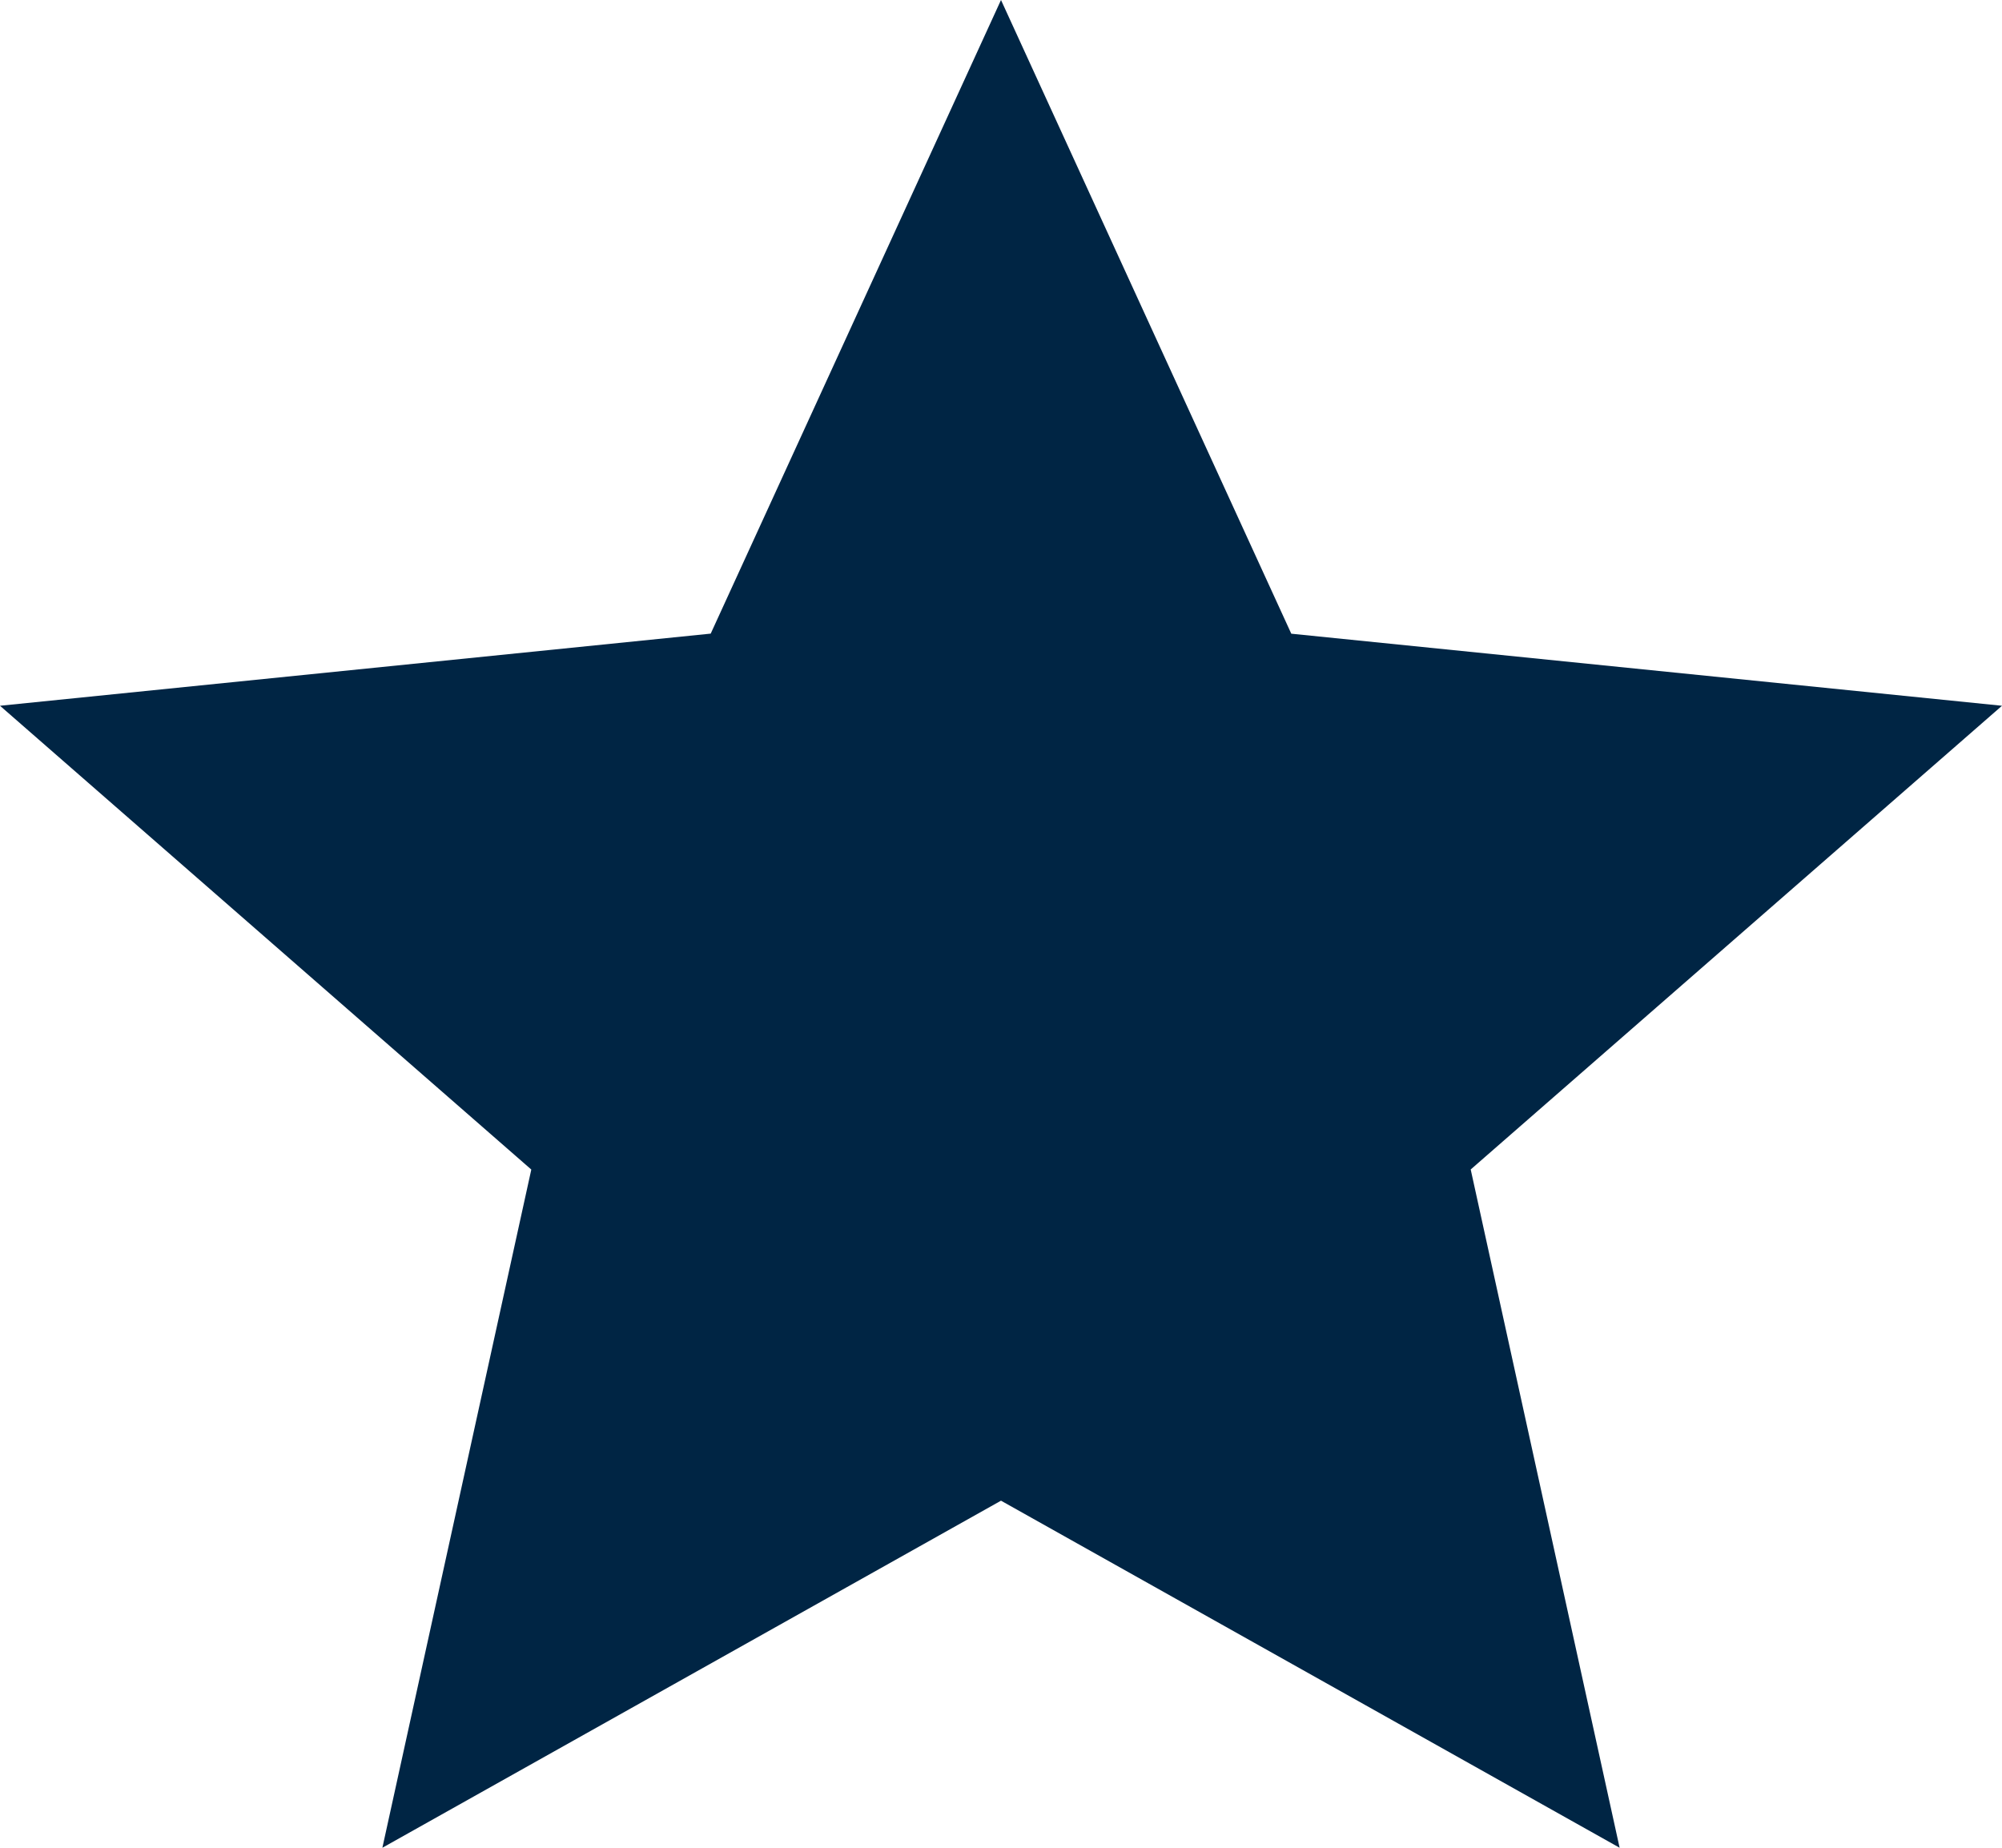
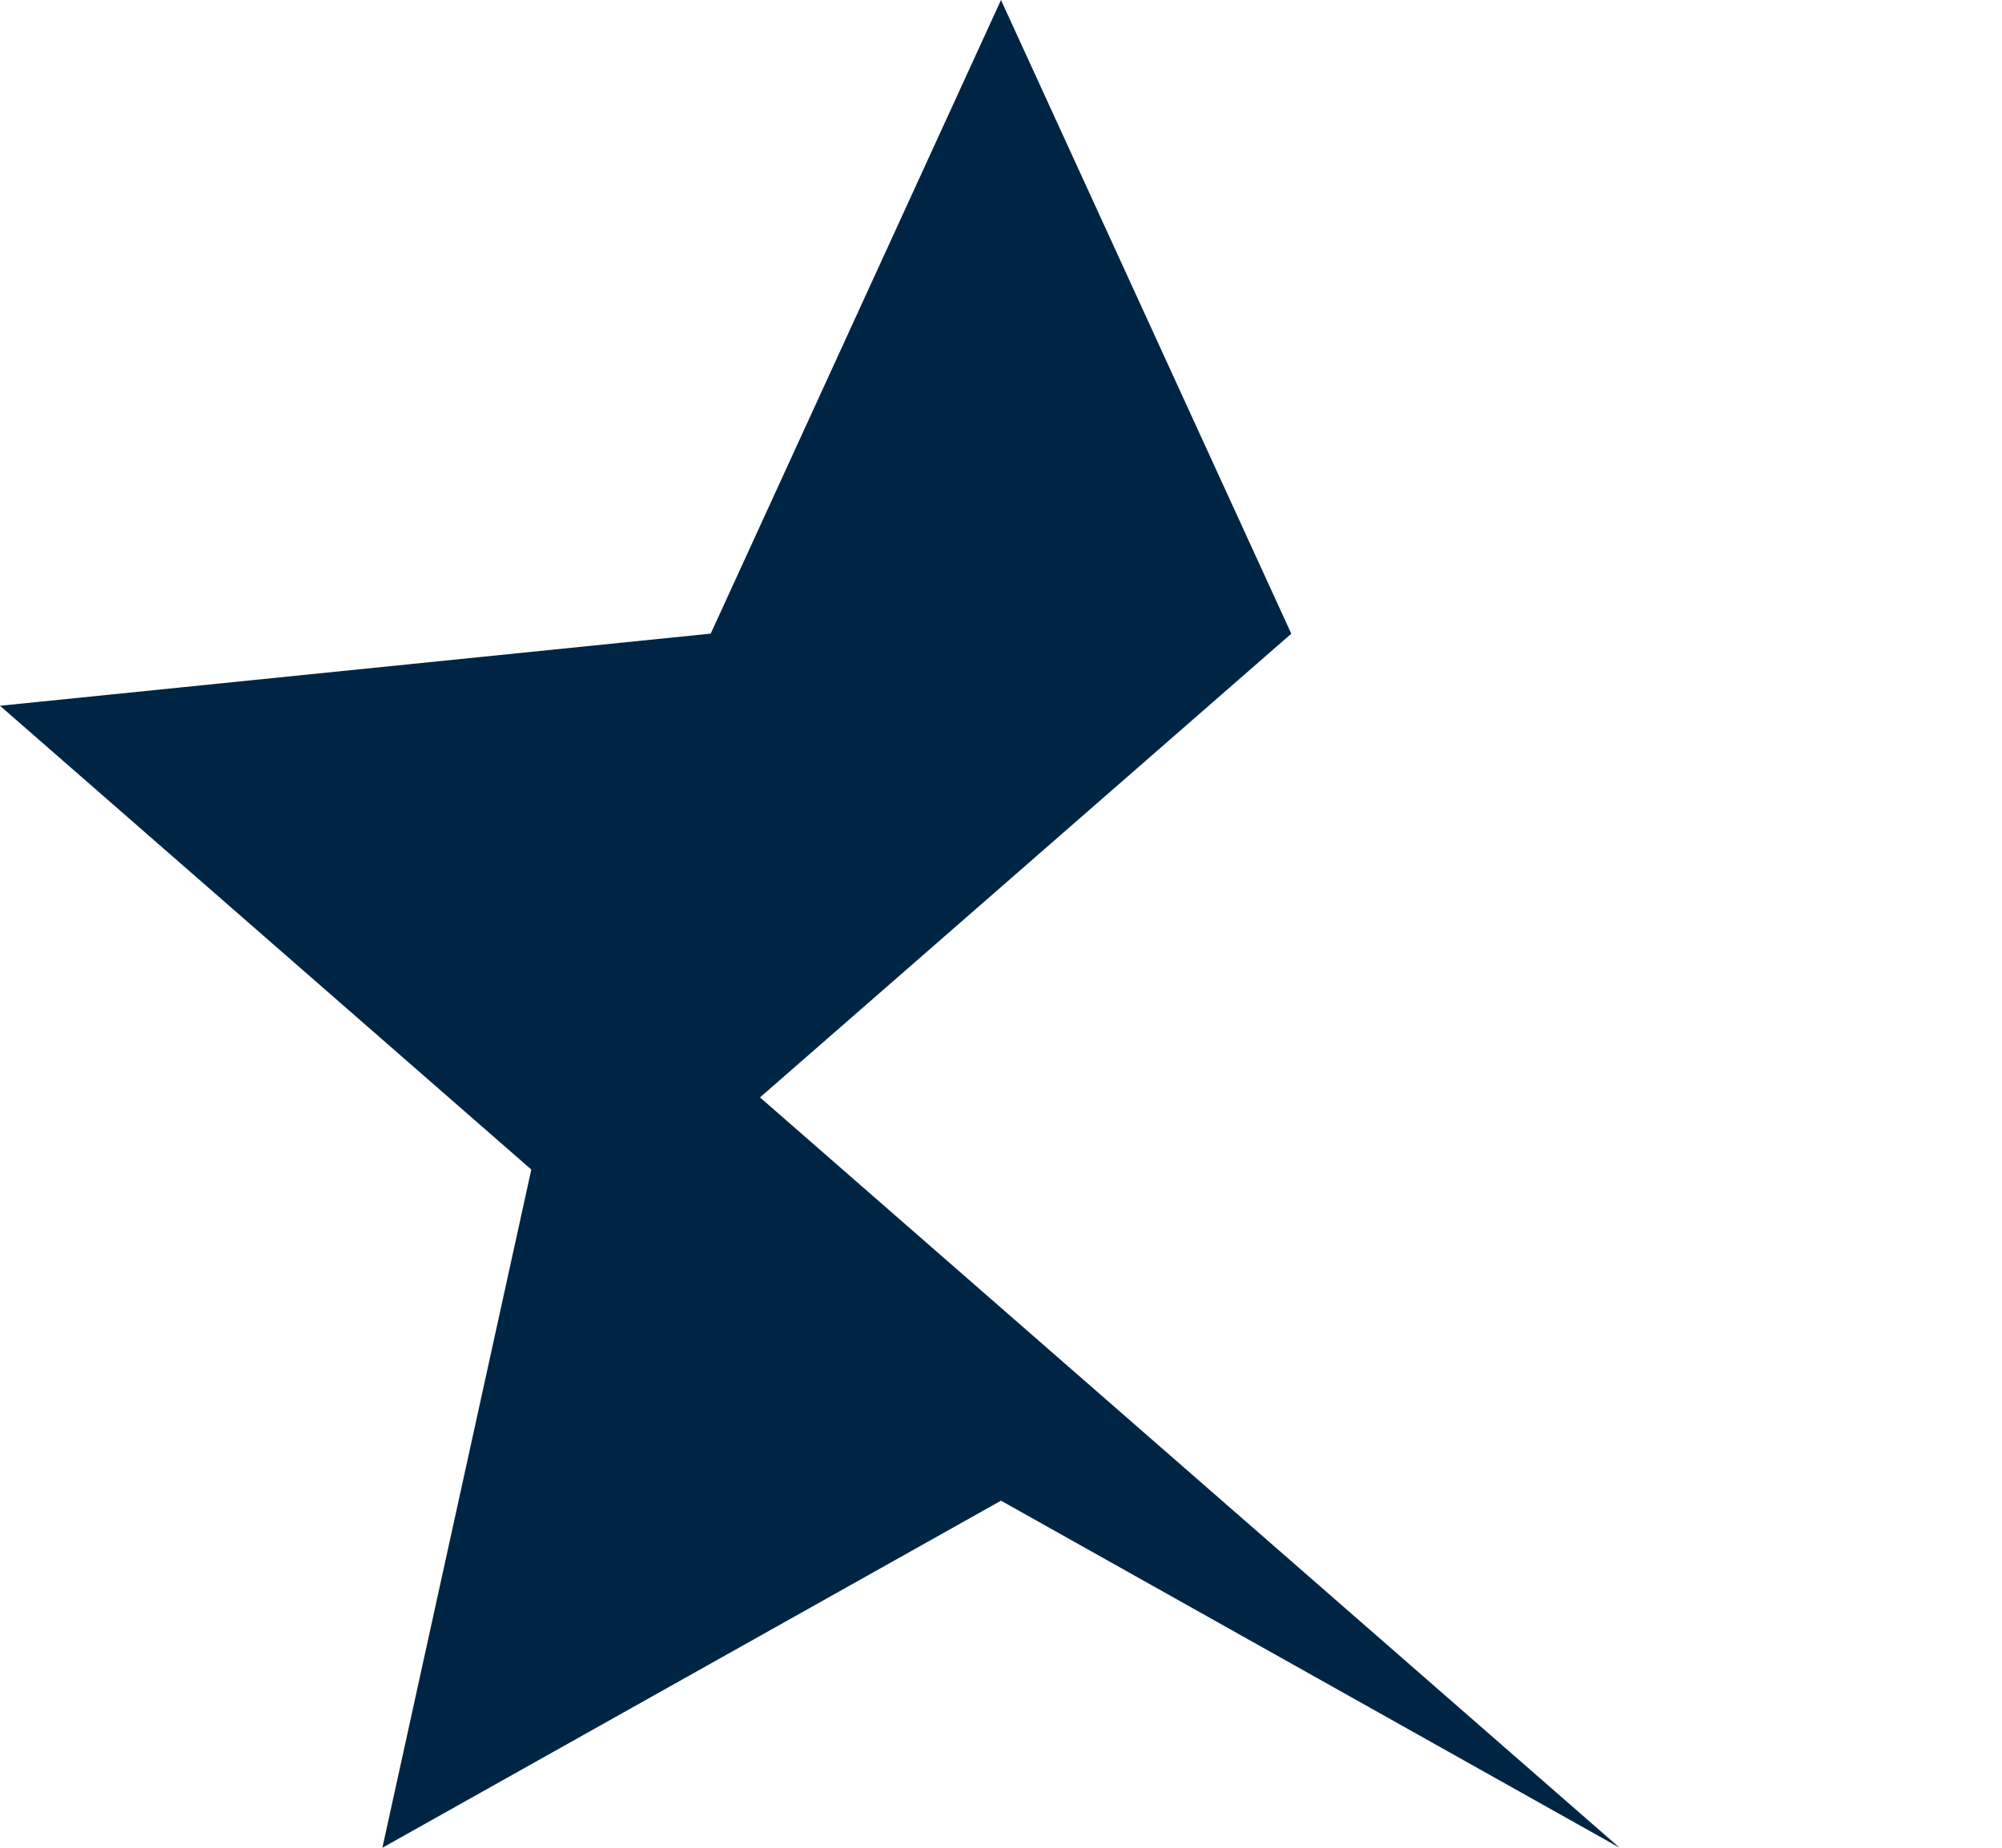
<svg xmlns="http://www.w3.org/2000/svg" width="26" height="24" viewBox="0 0 26 24">
-   <path id="Polygon_26" data-name="Polygon 26" d="M13,0l3.77,8.231L26,9.167l-6.9,6.023L21.034,24,13,19.492,4.966,24,6.9,15.191,0,9.167l9.23-.937Z" fill="#002544" />
+   <path id="Polygon_26" data-name="Polygon 26" d="M13,0l3.77,8.231l-6.9,6.023L21.034,24,13,19.492,4.966,24,6.9,15.191,0,9.167l9.23-.937Z" fill="#002544" />
</svg>